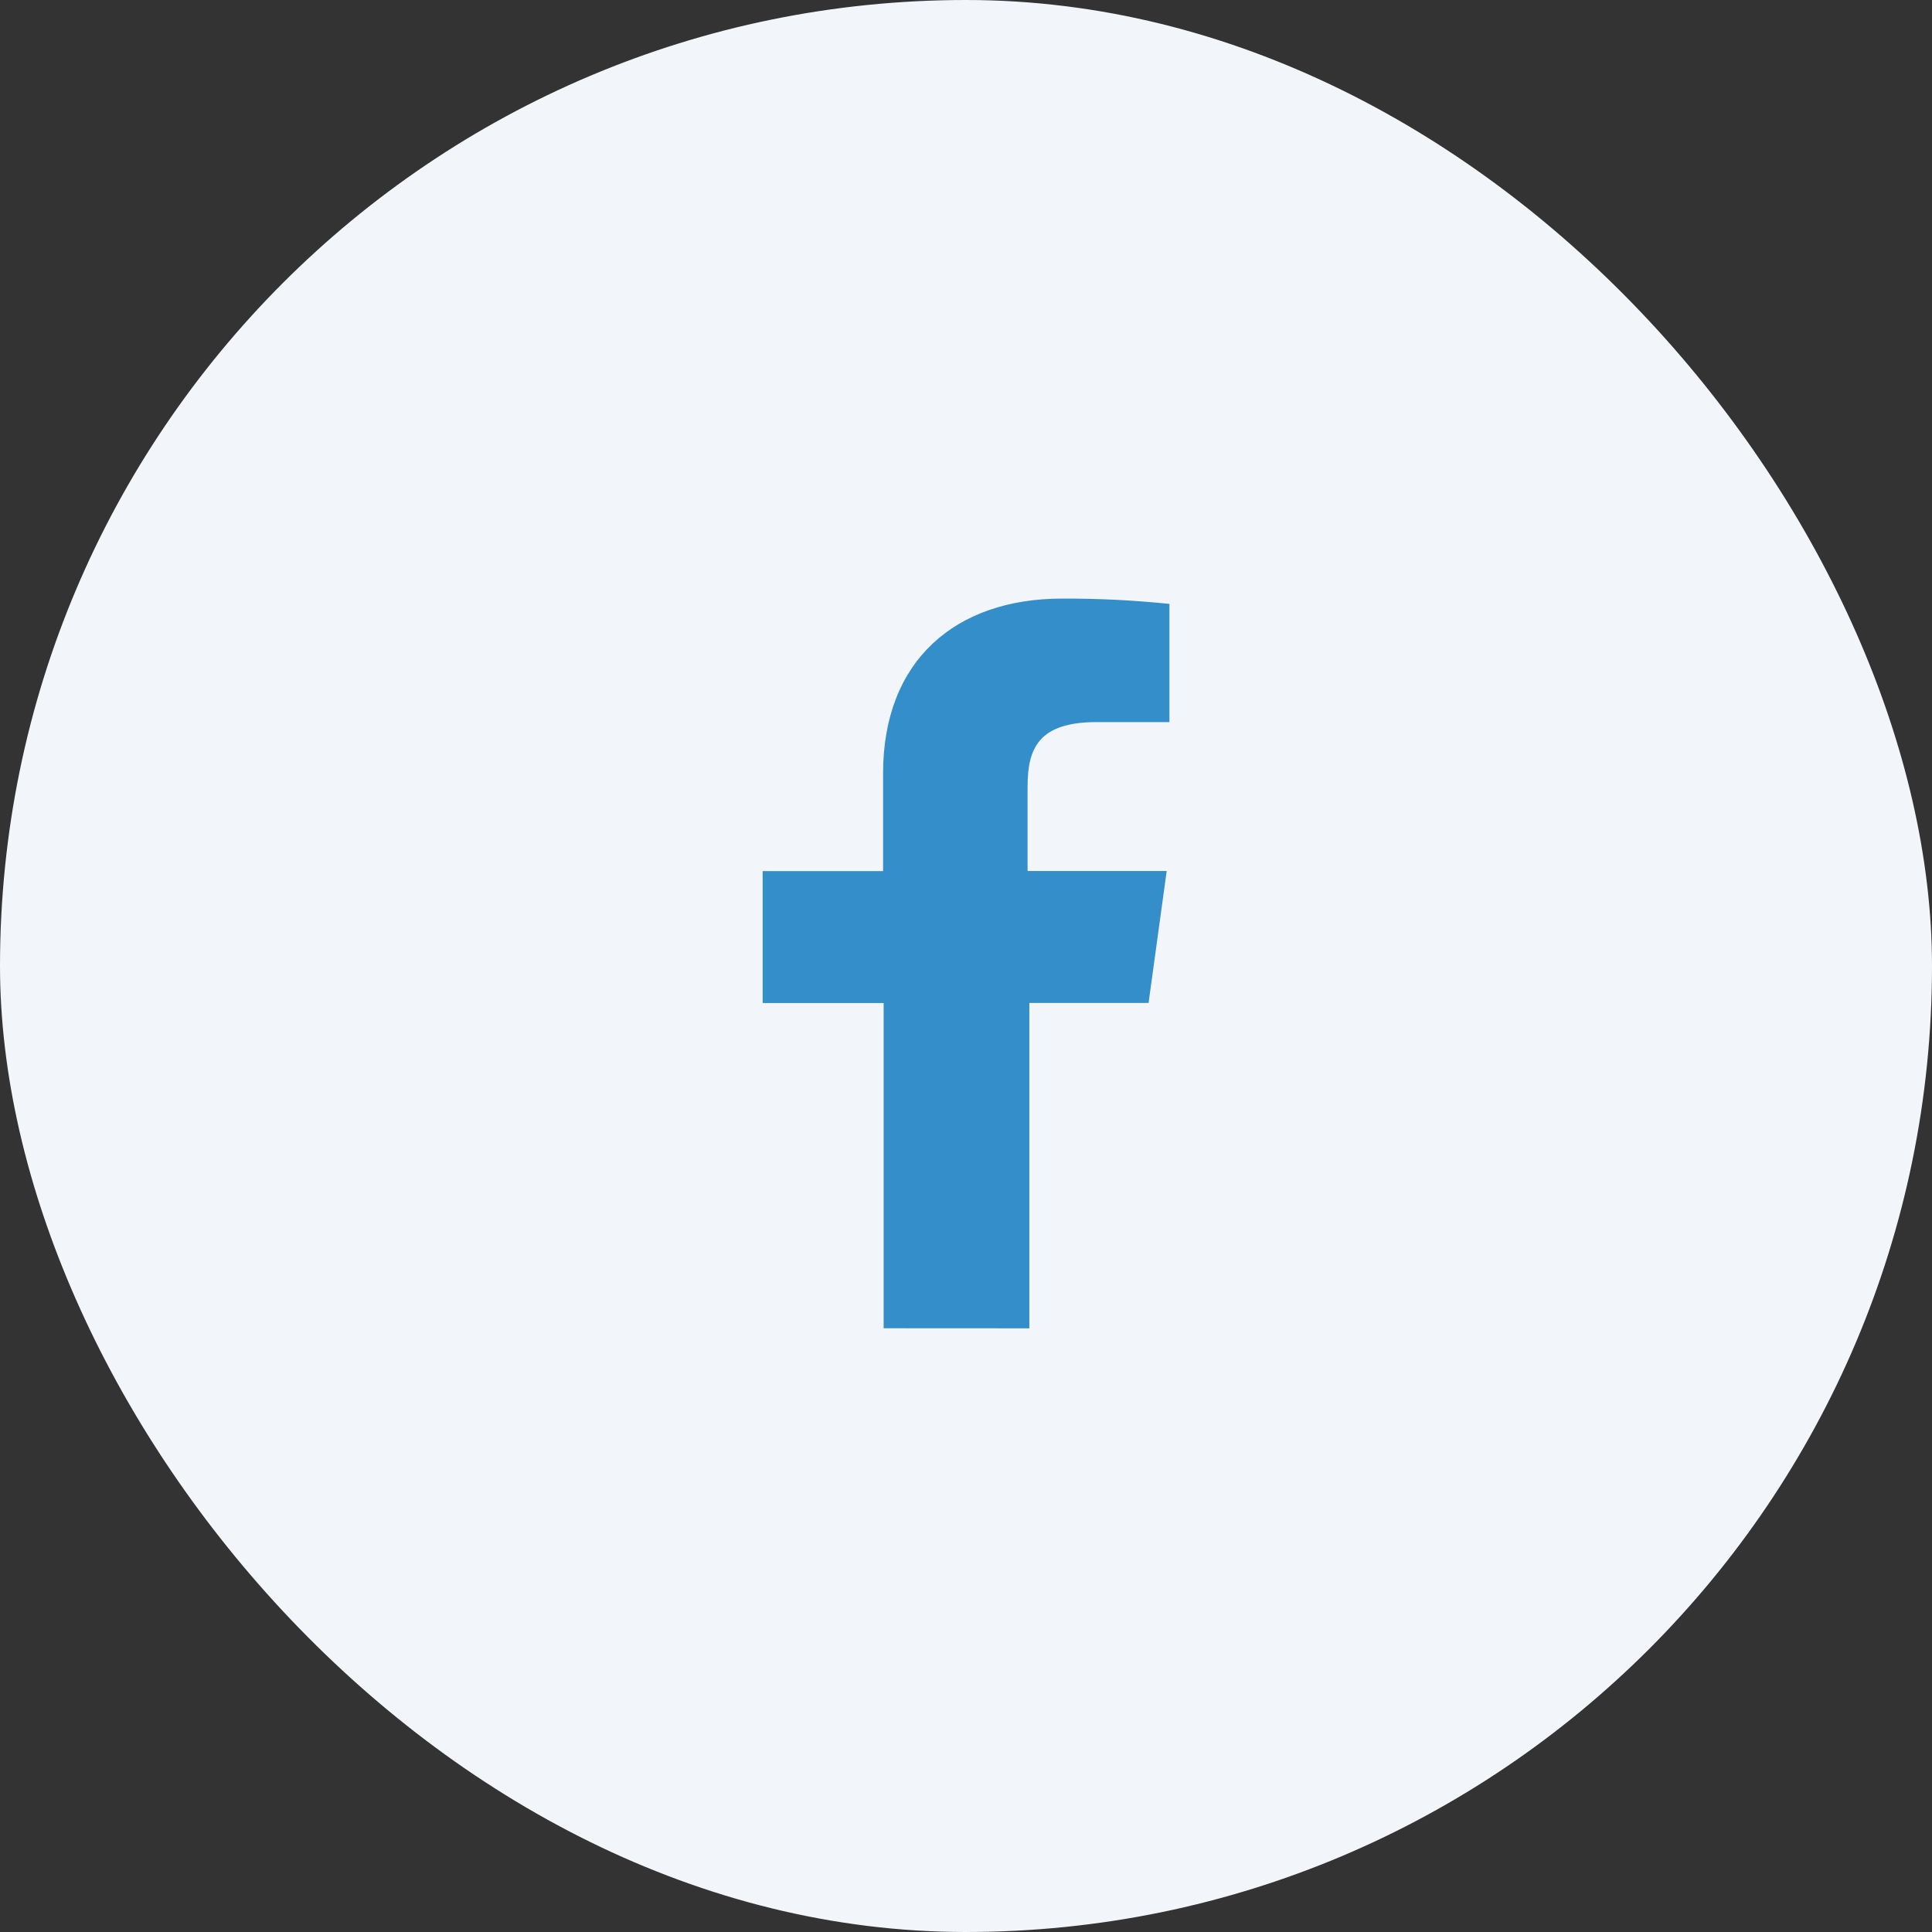
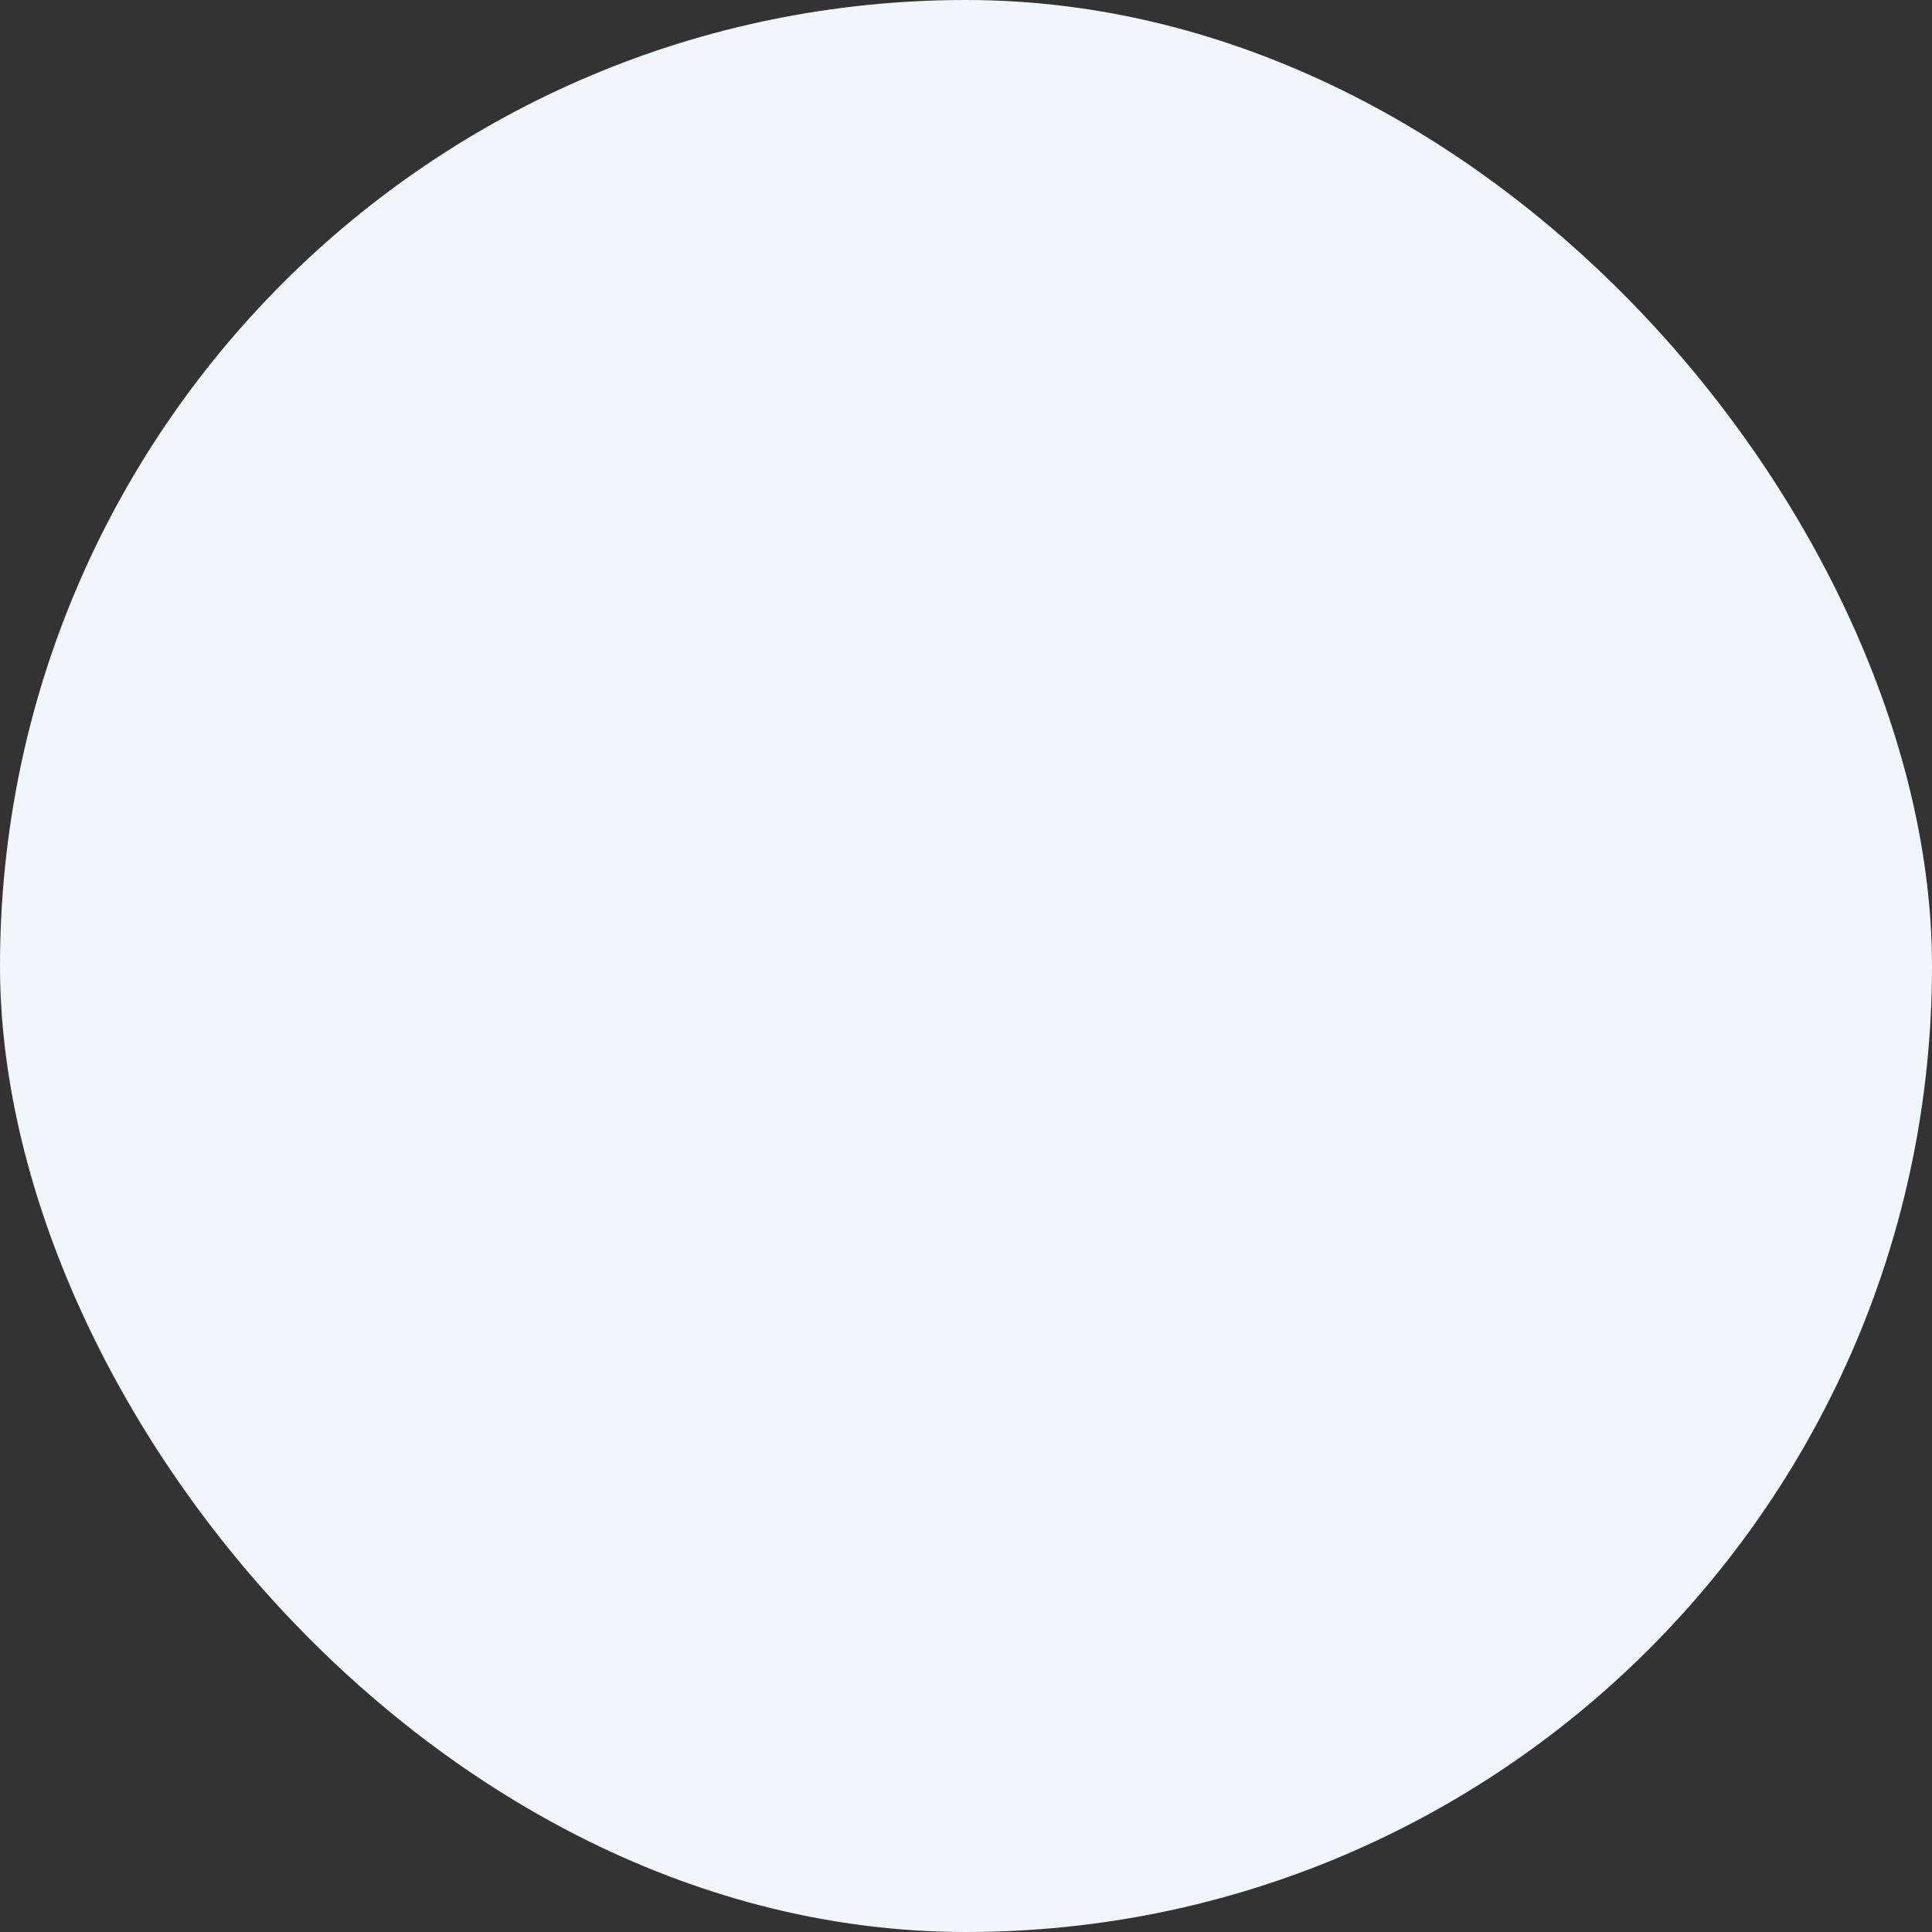
<svg xmlns="http://www.w3.org/2000/svg" fill="none" height="24" viewBox="0 0 24 24" width="24">
  <rect x="0" y="0" width="24" height="24" fill="#333333" stroke="none" />
  <rect fill="#f2f5fa" height="24" rx="12" width="24" />
-   <path clip-rule="evenodd" d="m10.977 16.5v-4.04h-1.503v-1.639h1.496v-1.215c0-1.404.903-2.17 2.222-2.17.446-.002.892.02 1.335.066v1.468h-.903c-.721 0-.859.325-.859.801v1.049h1.728l-.225 1.639h-1.481v4.042z" fill="#338ec9" fill-rule="evenodd" />
</svg>